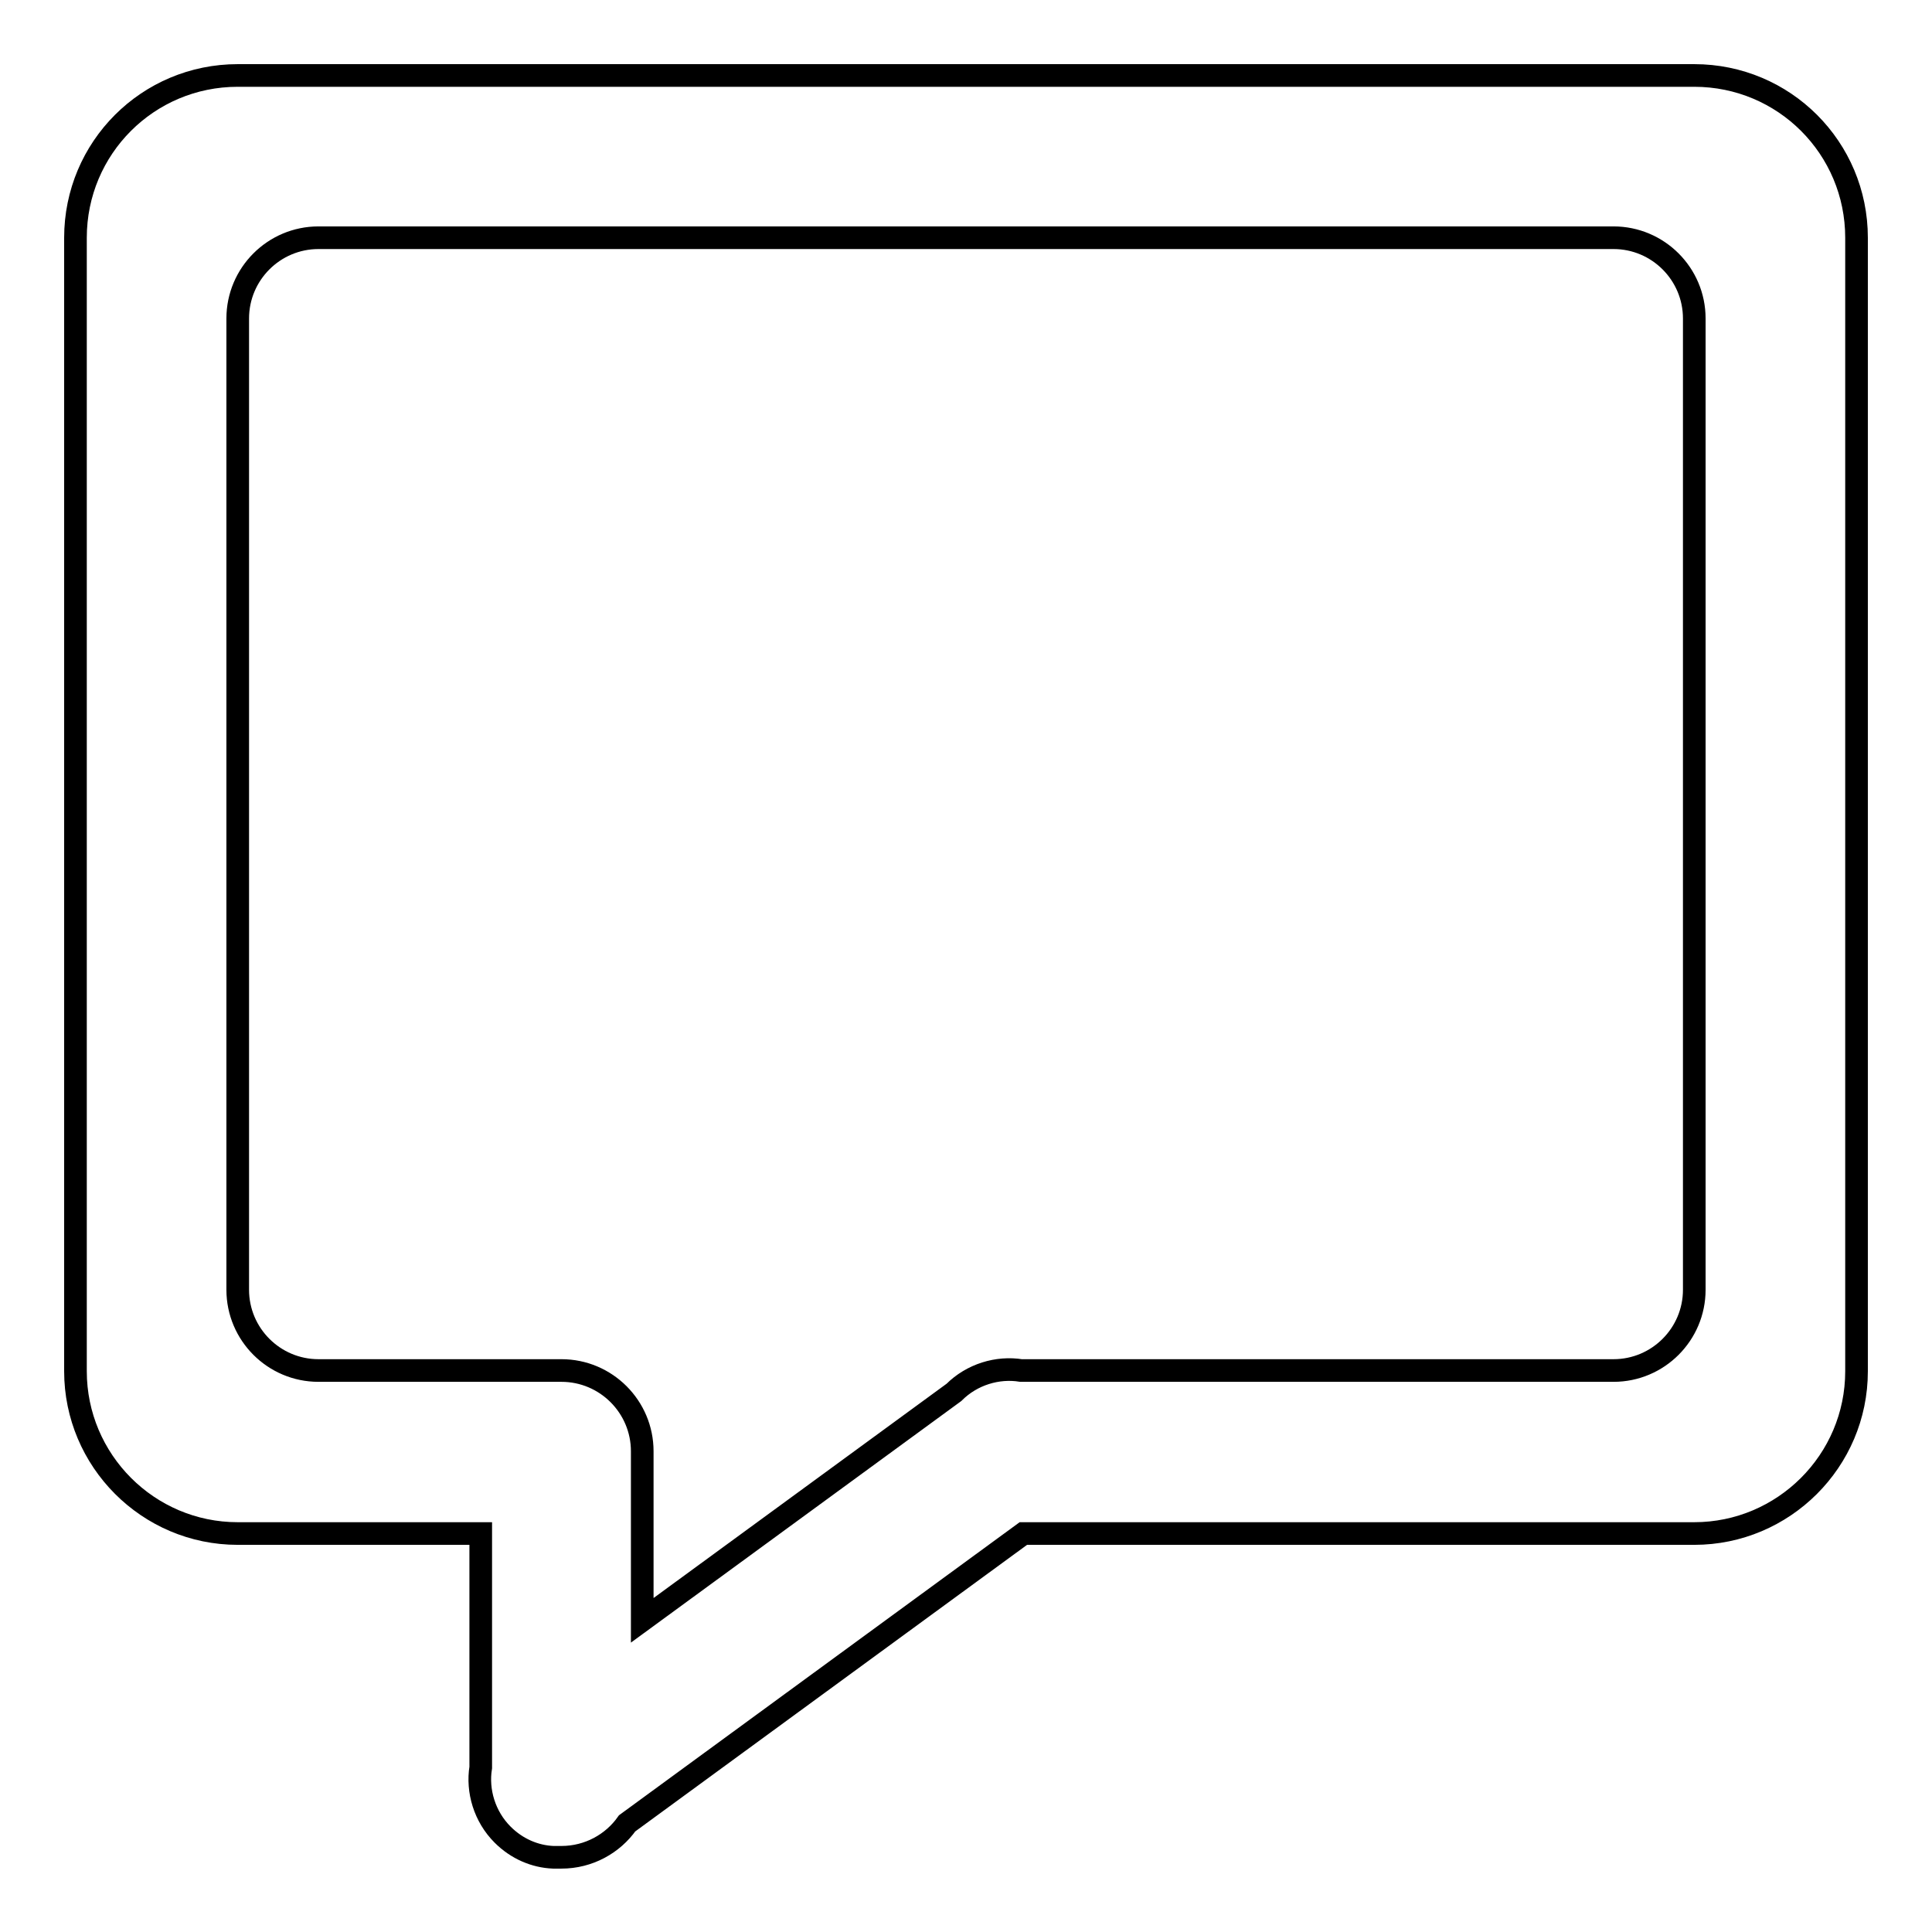
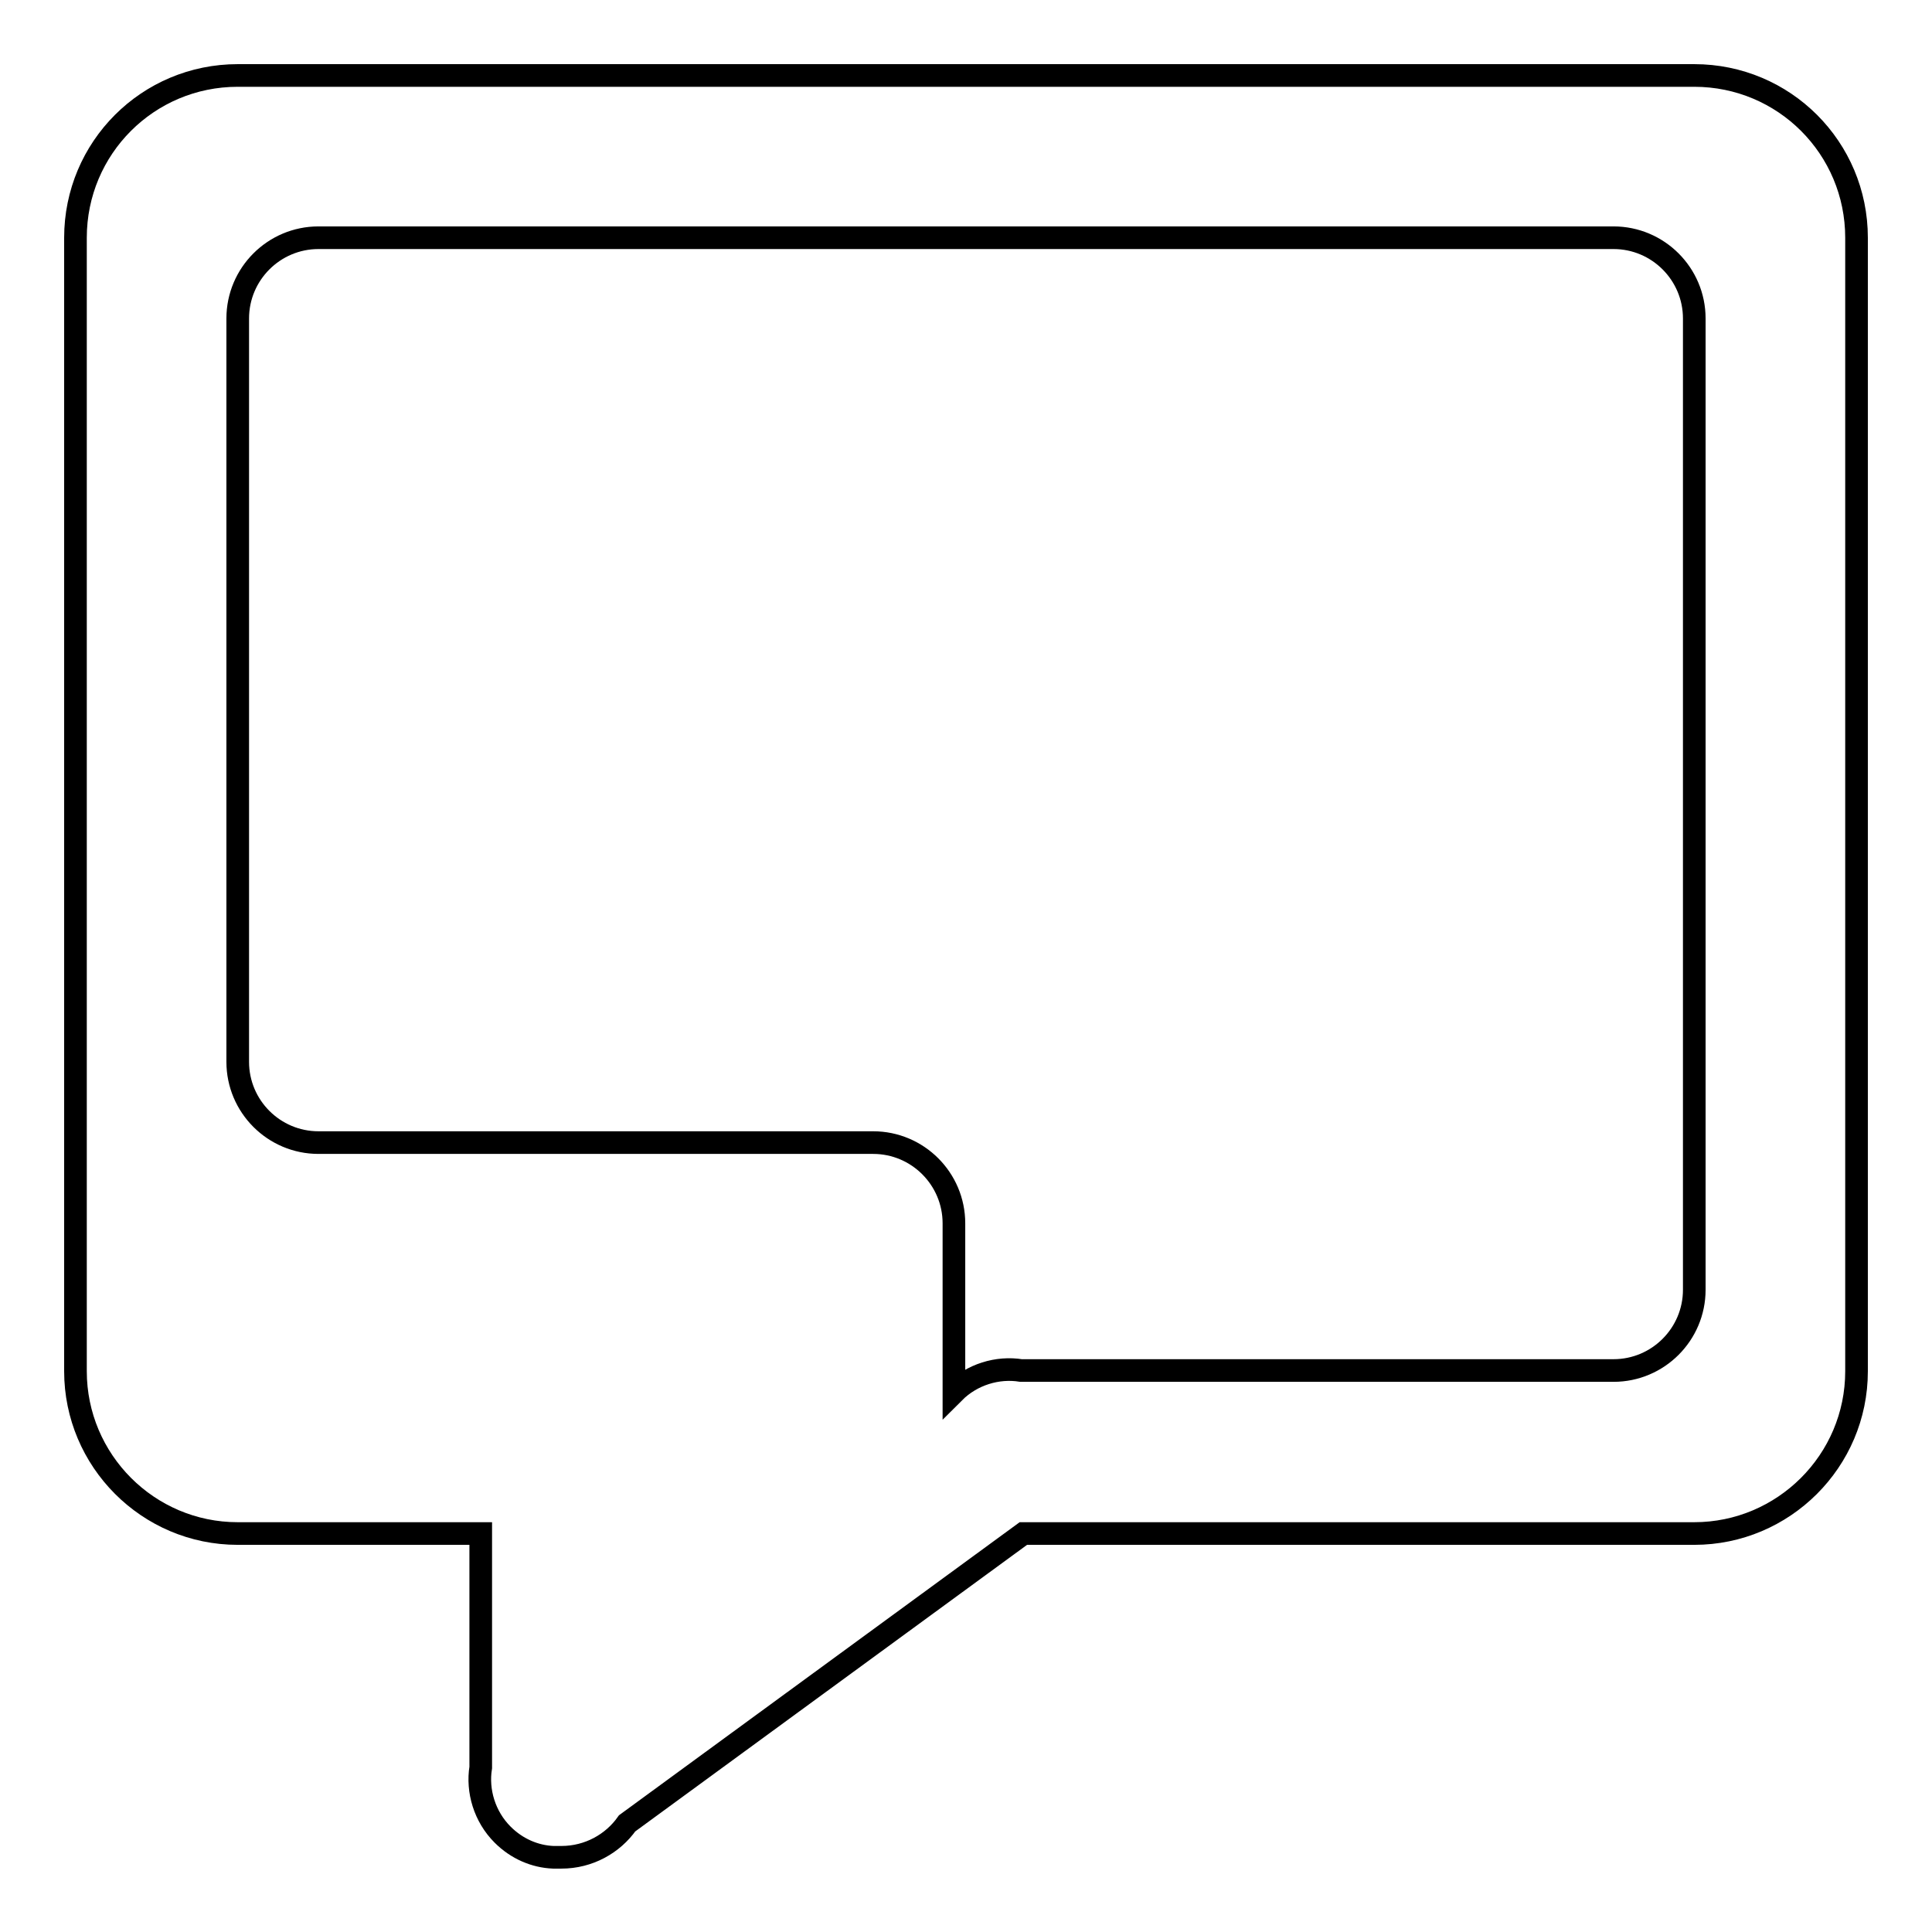
<svg xmlns="http://www.w3.org/2000/svg" version="1.1" x="0px" y="0px" viewBox="0 0 256 256" enable-background="new 0 0 256 256" xml:space="preserve">
  <g>
    <g>
-       <path stroke-width="3" fill-opacity="0" stroke="#000000" d="M224.5,10H31.5C19.6,10,10,19.6,10,31.5v150.2c0,11.8,9.6,21.5,21.5,21.5h32.2v31c-0.5,3.1,0.5,6.5,2.9,8.9c1.9,1.9,4.3,2.9,6.7,3c0.4,0,0.7,0,1.1,0c3.6,0,6.8-1.8,8.7-4.5l52.5-38.4h88.9c11.8,0,21.5-9.6,21.5-21.5V31.5C246,19.6,236.4,10,224.5,10z M224.5,170.9c0,5.9-4.8,10.7-10.7,10.7h-78.5c-3.1-0.5-6.5,0.5-8.9,2.9l-41.3,30.2v-22.4c0-5.9-4.8-10.7-10.7-10.7H42.2c-5.9,0-10.7-4.8-10.7-10.7V42.2c0-5.9,4.8-10.7,10.7-10.7h171.6c5.9,0,10.7,4.8,10.7,10.7L224.5,170.9L224.5,170.9z" />
+       <path stroke-width="3" fill-opacity="0" stroke="#000000" d="M224.5,10H31.5C19.6,10,10,19.6,10,31.5v150.2c0,11.8,9.6,21.5,21.5,21.5h32.2v31c-0.5,3.1,0.5,6.5,2.9,8.9c1.9,1.9,4.3,2.9,6.7,3c0.4,0,0.7,0,1.1,0c3.6,0,6.8-1.8,8.7-4.5l52.5-38.4h88.9c11.8,0,21.5-9.6,21.5-21.5V31.5C246,19.6,236.4,10,224.5,10z M224.5,170.9c0,5.9-4.8,10.7-10.7,10.7h-78.5c-3.1-0.5-6.5,0.5-8.9,2.9v-22.4c0-5.9-4.8-10.7-10.7-10.7H42.2c-5.9,0-10.7-4.8-10.7-10.7V42.2c0-5.9,4.8-10.7,10.7-10.7h171.6c5.9,0,10.7,4.8,10.7,10.7L224.5,170.9L224.5,170.9z" />
    </g>
  </g>
</svg>